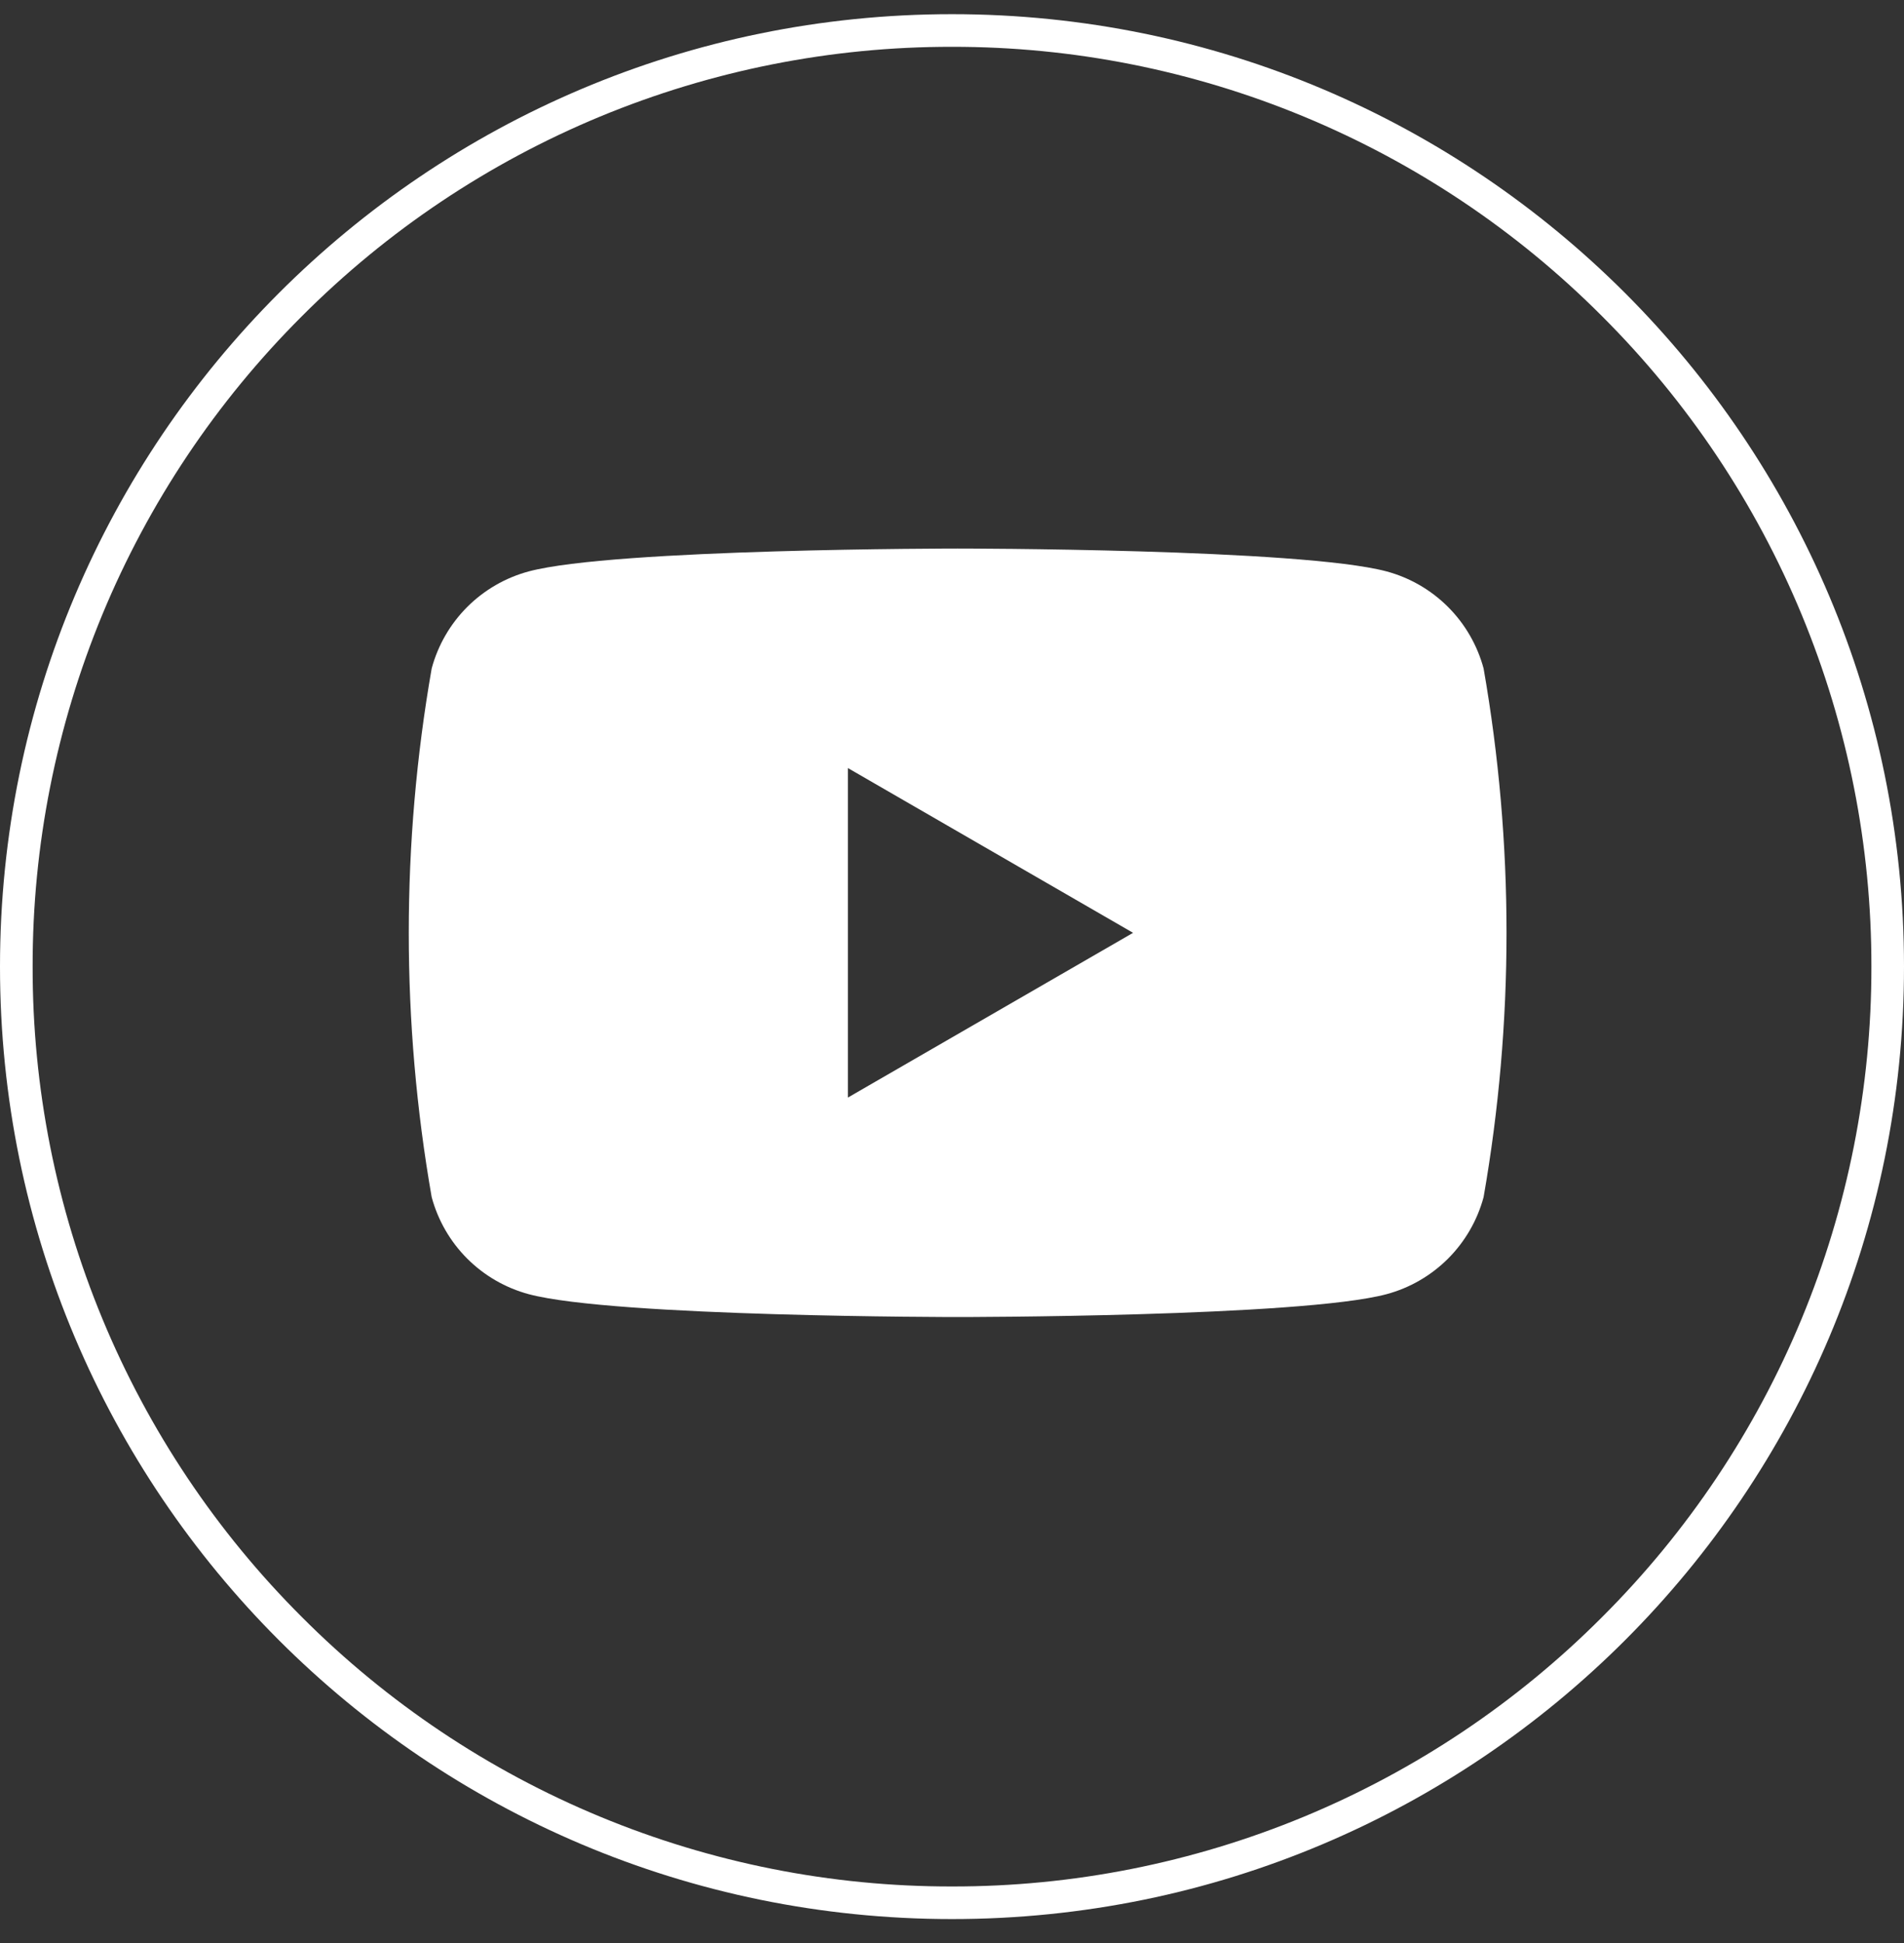
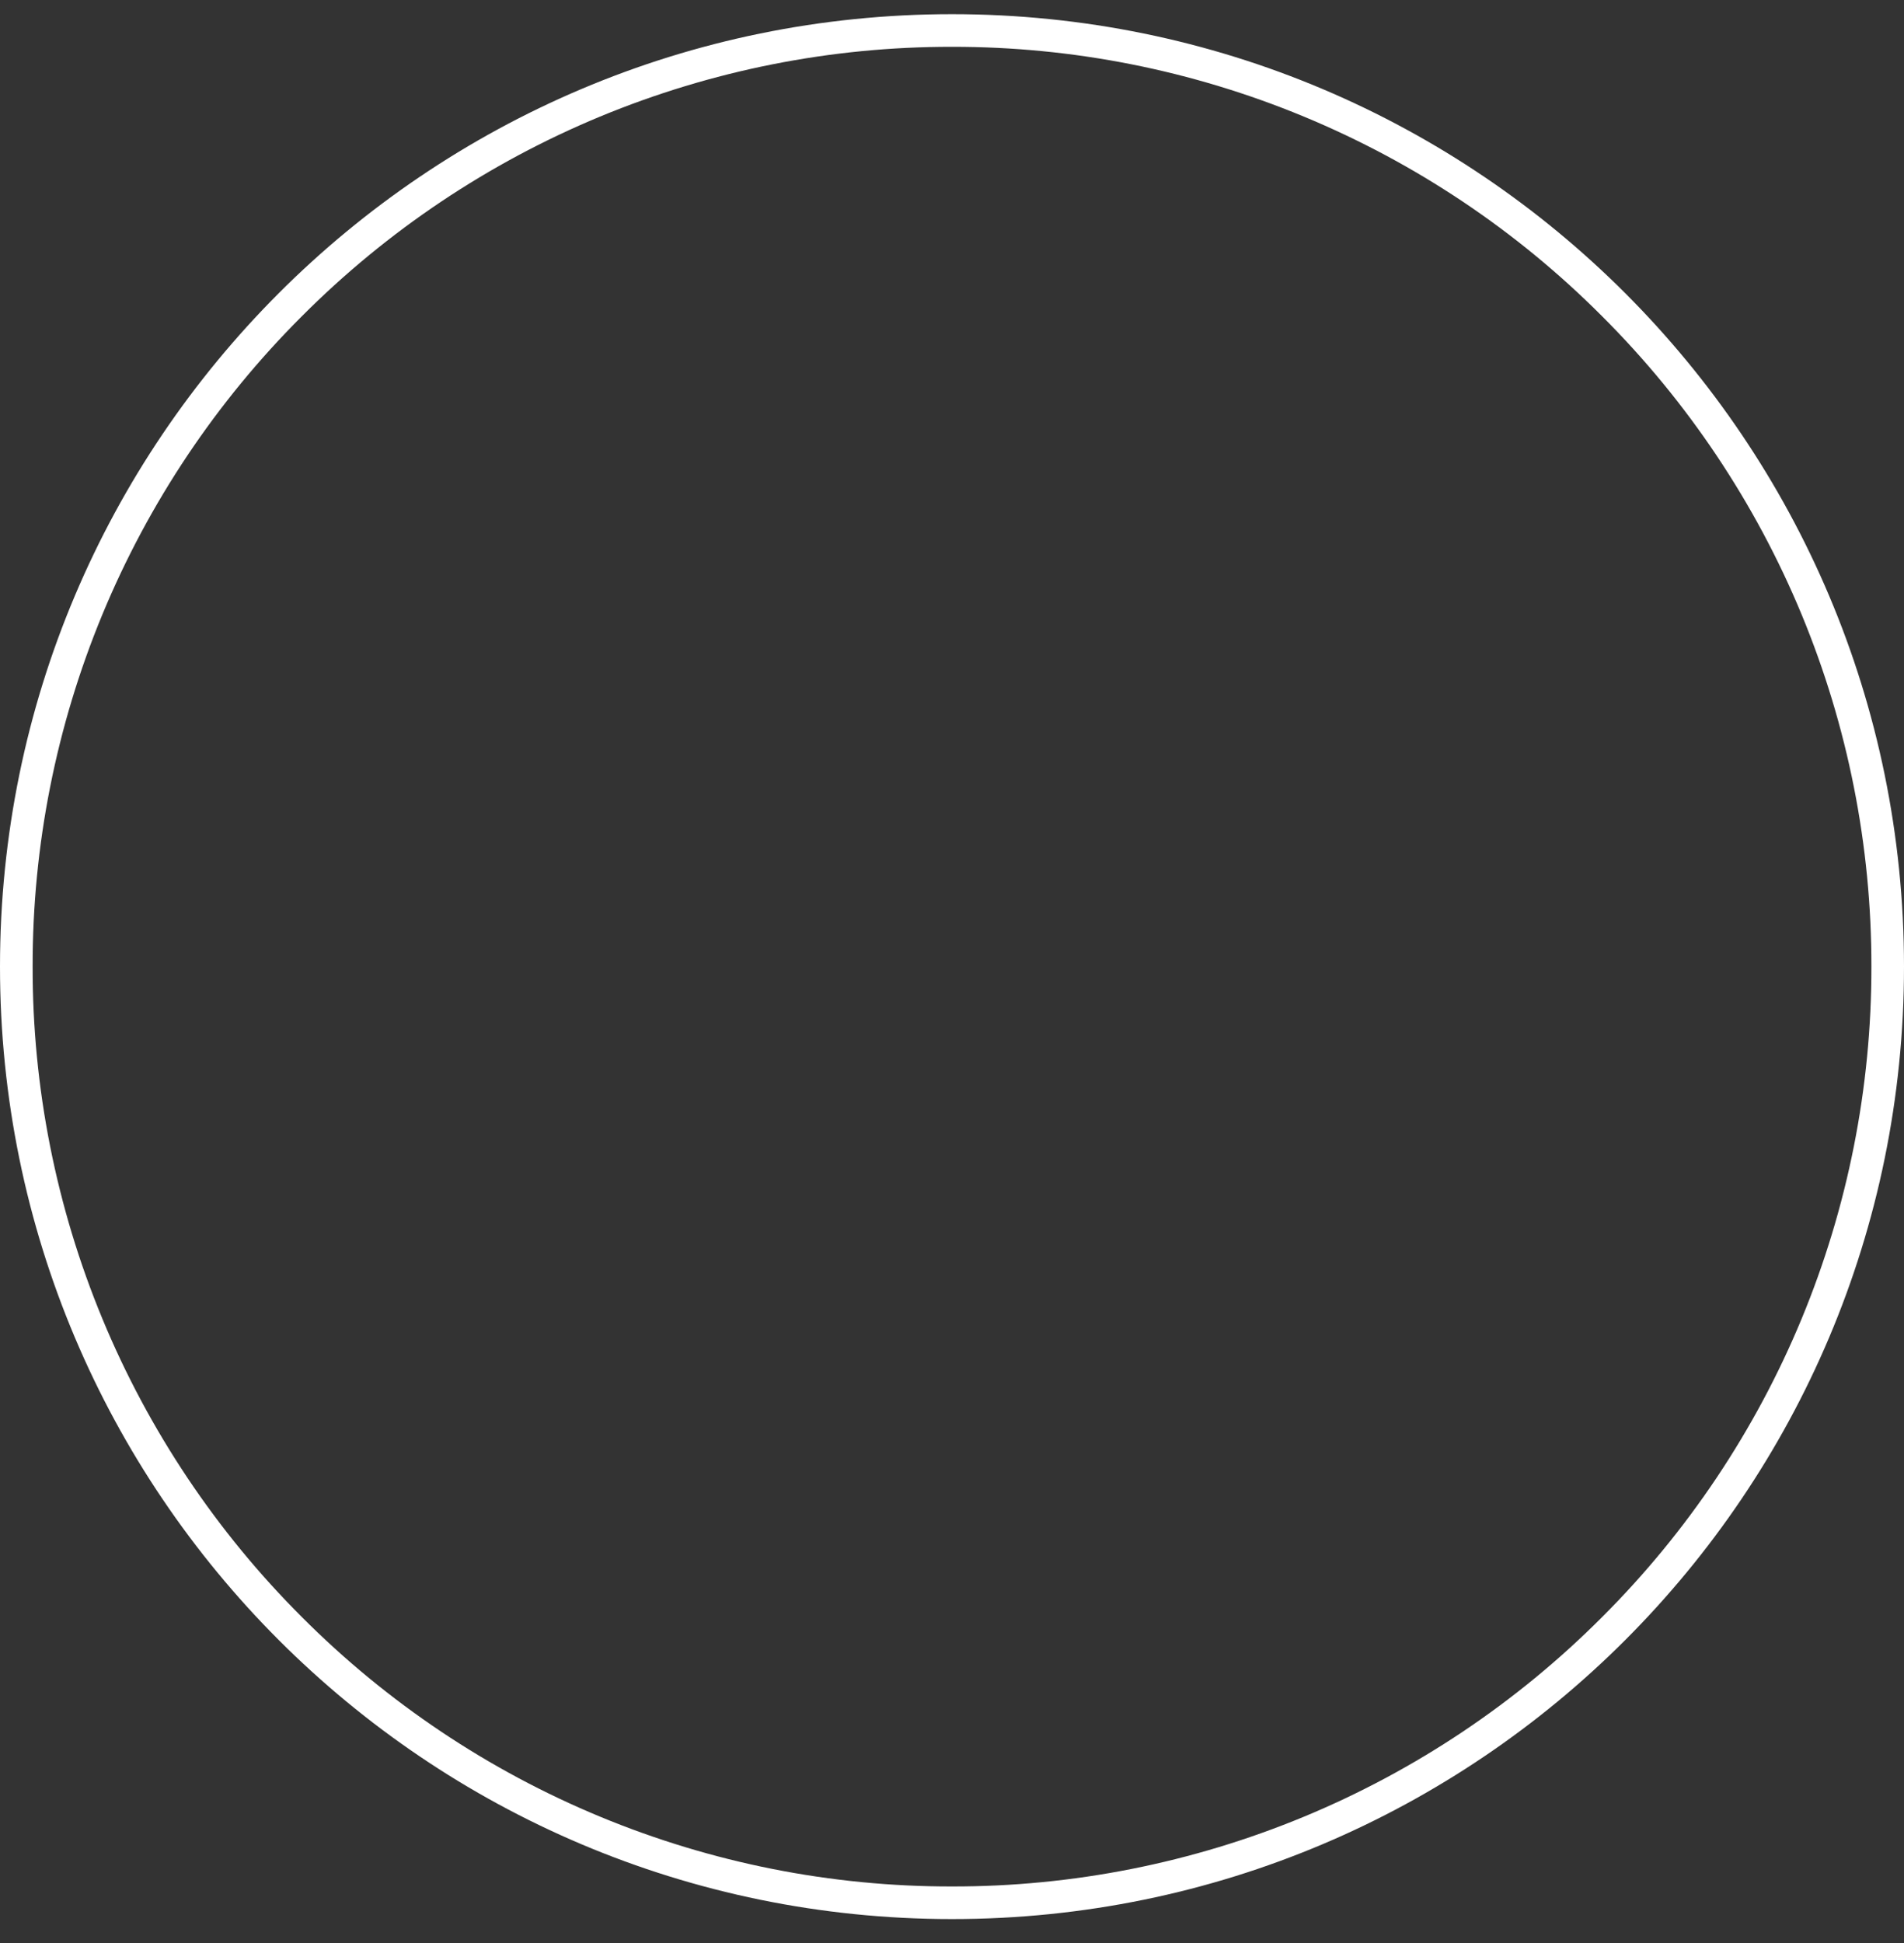
<svg xmlns="http://www.w3.org/2000/svg" width="50" height="51" viewBox="0 0 50 51" fill="none">
  <rect x="0" y="0" width="50" height="51" fill="#333333" stroke="none" />
  <g clip-path="url(#clip0_390_11779)">
    <path d="M25 1.229C21.829 1.224 18.688 1.847 15.758 3.06C12.829 4.274 10.167 6.055 7.928 8.3C5.683 10.539 3.902 13.2 2.688 16.13C1.475 19.06 0.852 22.201 0.857 25.372C0.852 28.543 1.474 31.684 2.688 34.614C3.902 37.544 5.682 40.205 7.928 42.445C10.167 44.69 12.828 46.471 15.758 47.684C18.688 48.898 21.828 49.521 25 49.516C28.171 49.521 31.312 48.898 34.242 47.685C37.172 46.471 39.833 44.69 42.072 42.445C44.317 40.206 46.098 37.545 47.312 34.615C48.525 31.685 49.148 28.544 49.144 25.373C49.148 22.202 48.525 19.061 47.312 16.131C46.098 13.201 44.317 10.54 42.072 8.301C39.833 6.055 37.172 4.275 34.242 3.061C31.312 1.847 28.172 1.224 25 1.229ZM25 0.372C38.808 0.372 50 11.565 50 25.372C50 39.18 38.807 50.372 25 50.372C11.192 50.372 0 39.179 0 25.372C0 11.564 11.193 0.372 25 0.372Z" fill="white" />
-     <path d="M38.96 17.546C38.795 16.935 38.473 16.378 38.026 15.931C37.578 15.484 37.022 15.162 36.411 14.998C34.162 14.398 25.148 14.398 25.148 14.398C25.148 14.398 16.134 14.398 13.886 14.998C13.275 15.162 12.718 15.484 12.27 15.931C11.823 16.378 11.501 16.935 11.336 17.546C10.534 22.137 10.534 26.832 11.336 31.422C11.501 32.033 11.823 32.59 12.27 33.037C12.718 33.484 13.275 33.806 13.886 33.97C16.134 34.57 25.148 34.57 25.148 34.57C25.148 34.57 34.162 34.57 36.411 33.97C37.022 33.806 37.578 33.484 38.026 33.037C38.473 32.59 38.795 32.033 38.96 31.422C39.763 26.832 39.763 22.137 38.96 17.546ZM22.266 28.809V20.16L29.755 24.485L22.266 28.809Z" fill="white" />
  </g>
  <defs>
    <clipPath id="clip0_390_11779">
      <rect width="50" height="50" fill="white" transform="translate(0 0.372)" />
    </clipPath>
  </defs>
</svg>